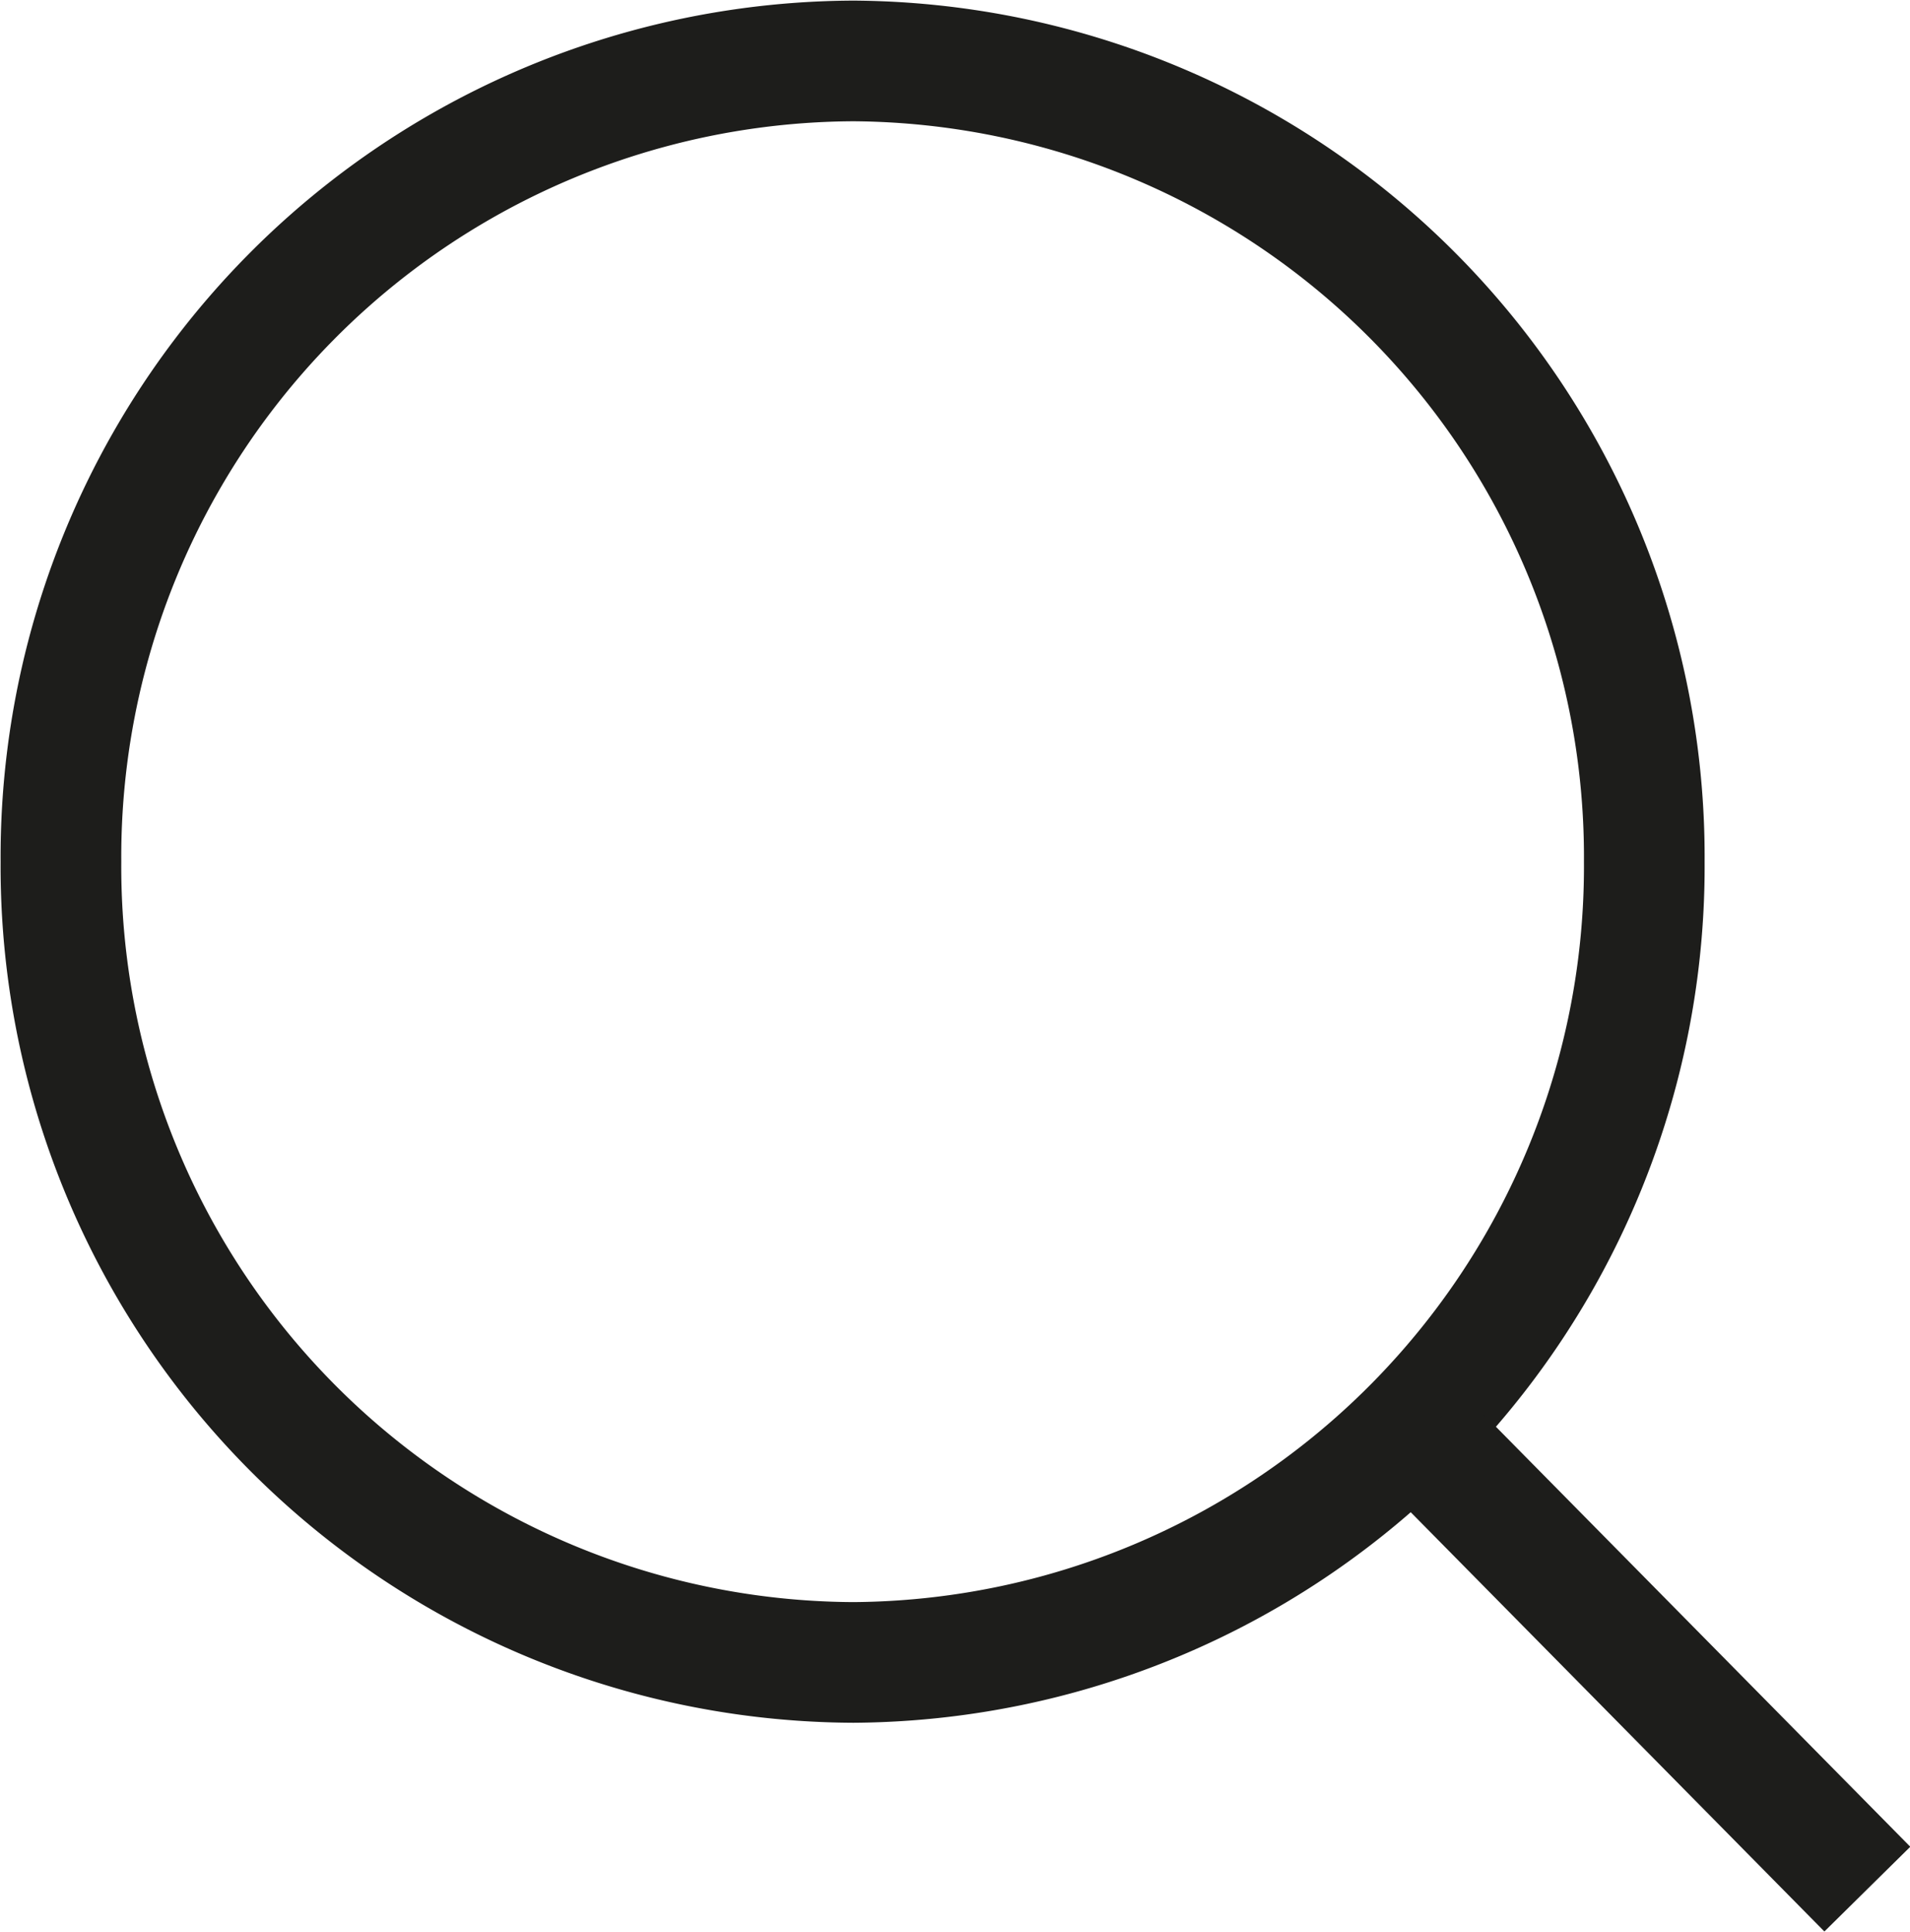
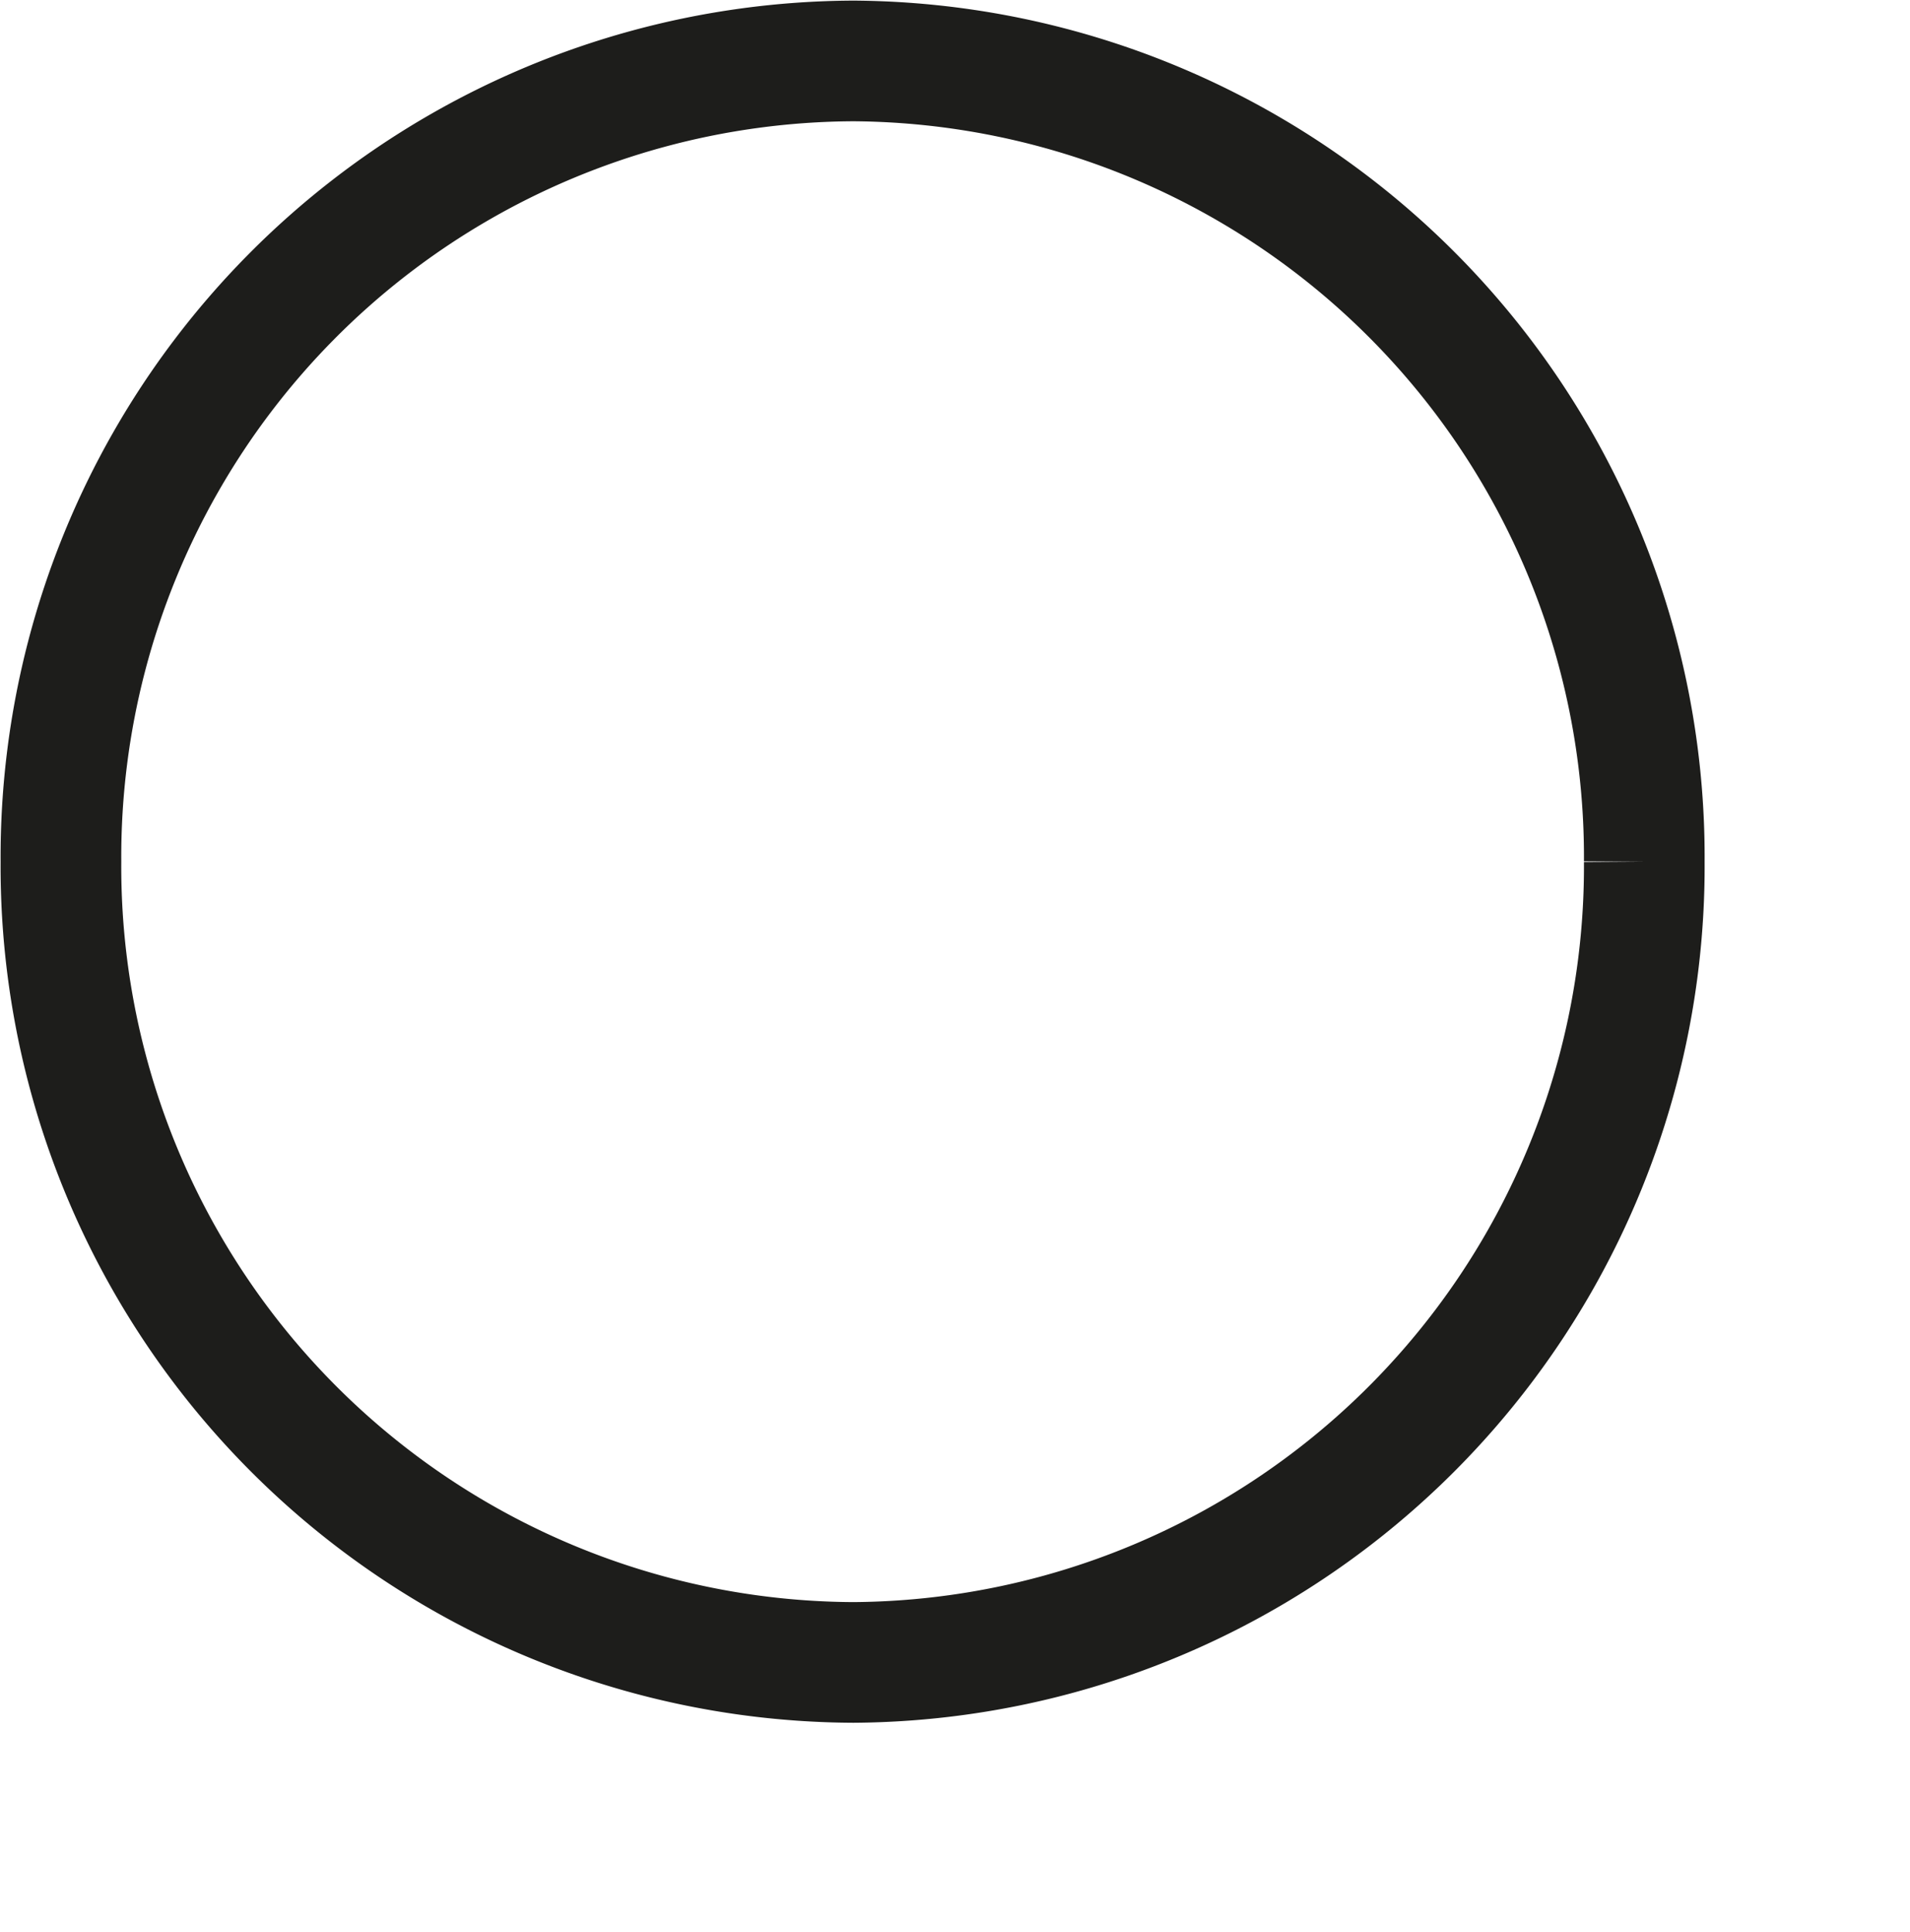
<svg xmlns="http://www.w3.org/2000/svg" viewBox="0 0 15.67 15.85">
  <defs>
    <style>.cls-1{fill:none;stroke:#1d1d1b;stroke-miterlimit:10;stroke-width:0.99px;}</style>
  </defs>
  <title>lupa</title>
  <g id="Capa_2" data-name="Capa 2">
    <g id="Diseño">
-       <path class="cls-1" d="M13.49,7.07A6.53,6.53,0,0,1,7,13.64,6.53,6.53,0,0,1,.5,7.07,6.53,6.53,0,0,1,7,.5,6.53,6.53,0,0,1,13.49,7.07Z" />
-       <line class="cls-1" x1="11.66" y1="11.79" x2="15.32" y2="15.5" />
+       <path class="cls-1" d="M13.49,7.07A6.53,6.53,0,0,1,7,13.64,6.53,6.53,0,0,1,.5,7.07,6.53,6.53,0,0,1,7,.5,6.53,6.53,0,0,1,13.49,7.07" />
    </g>
  </g>
</svg>